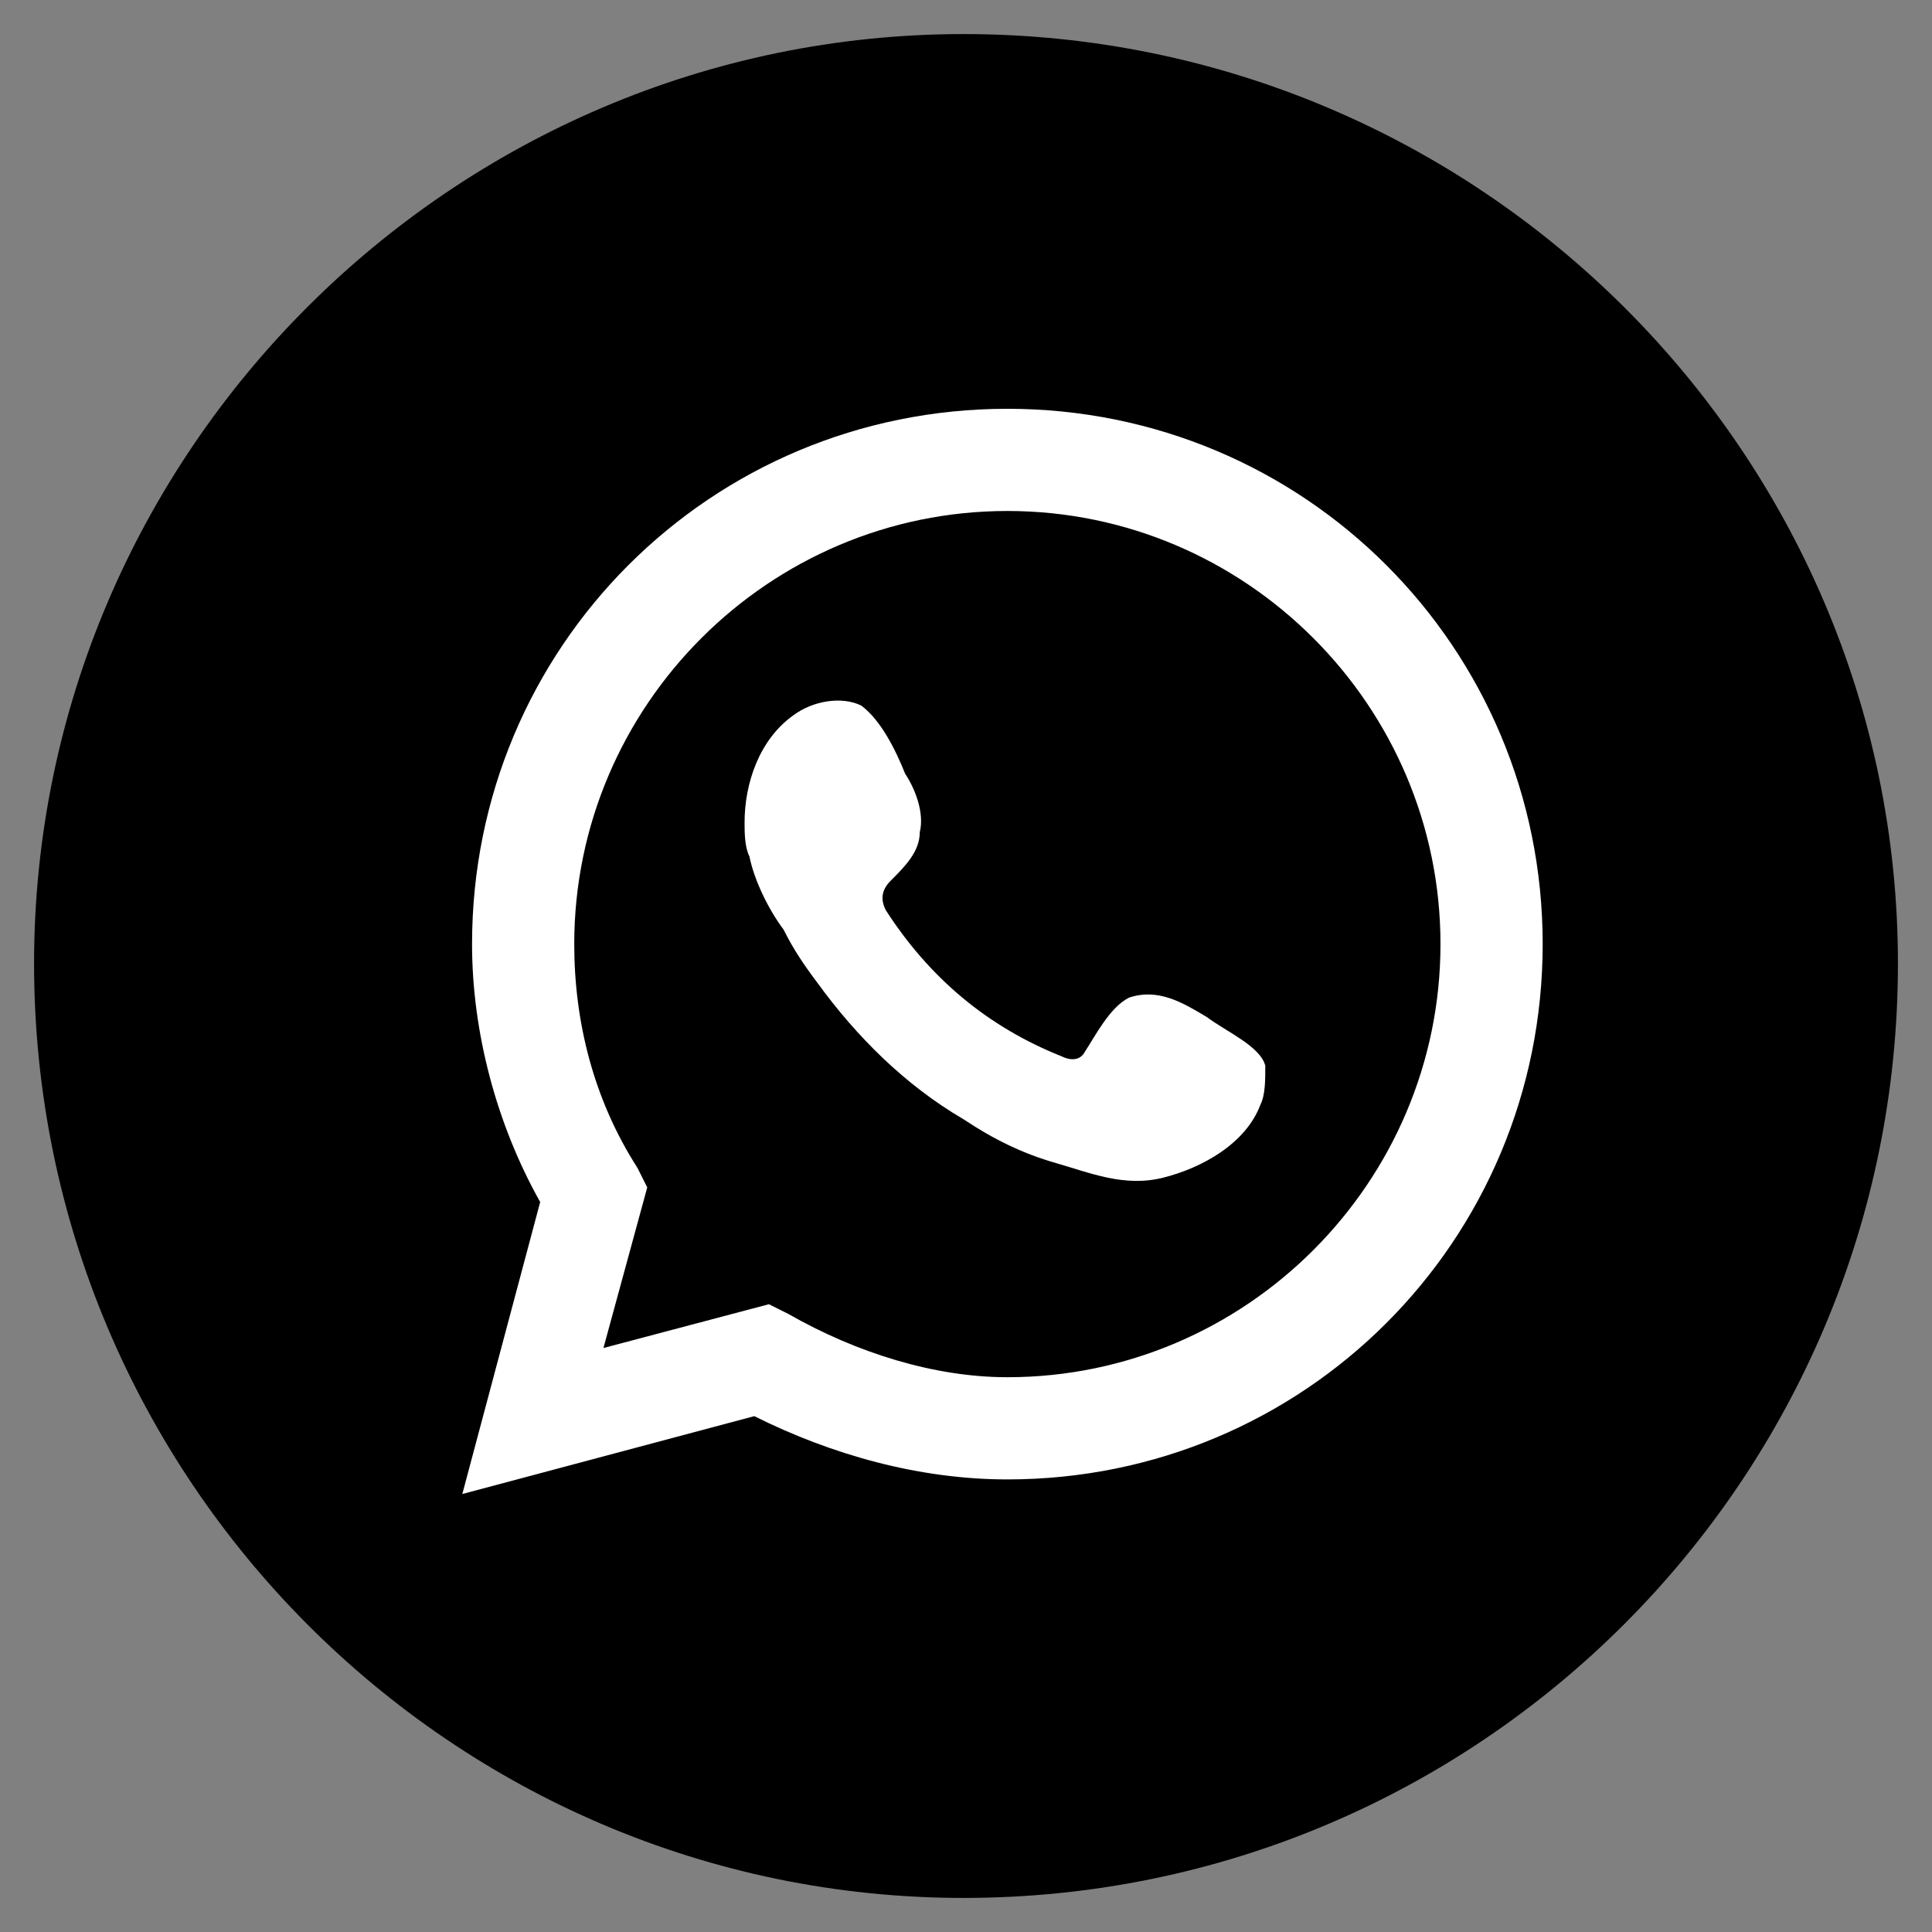
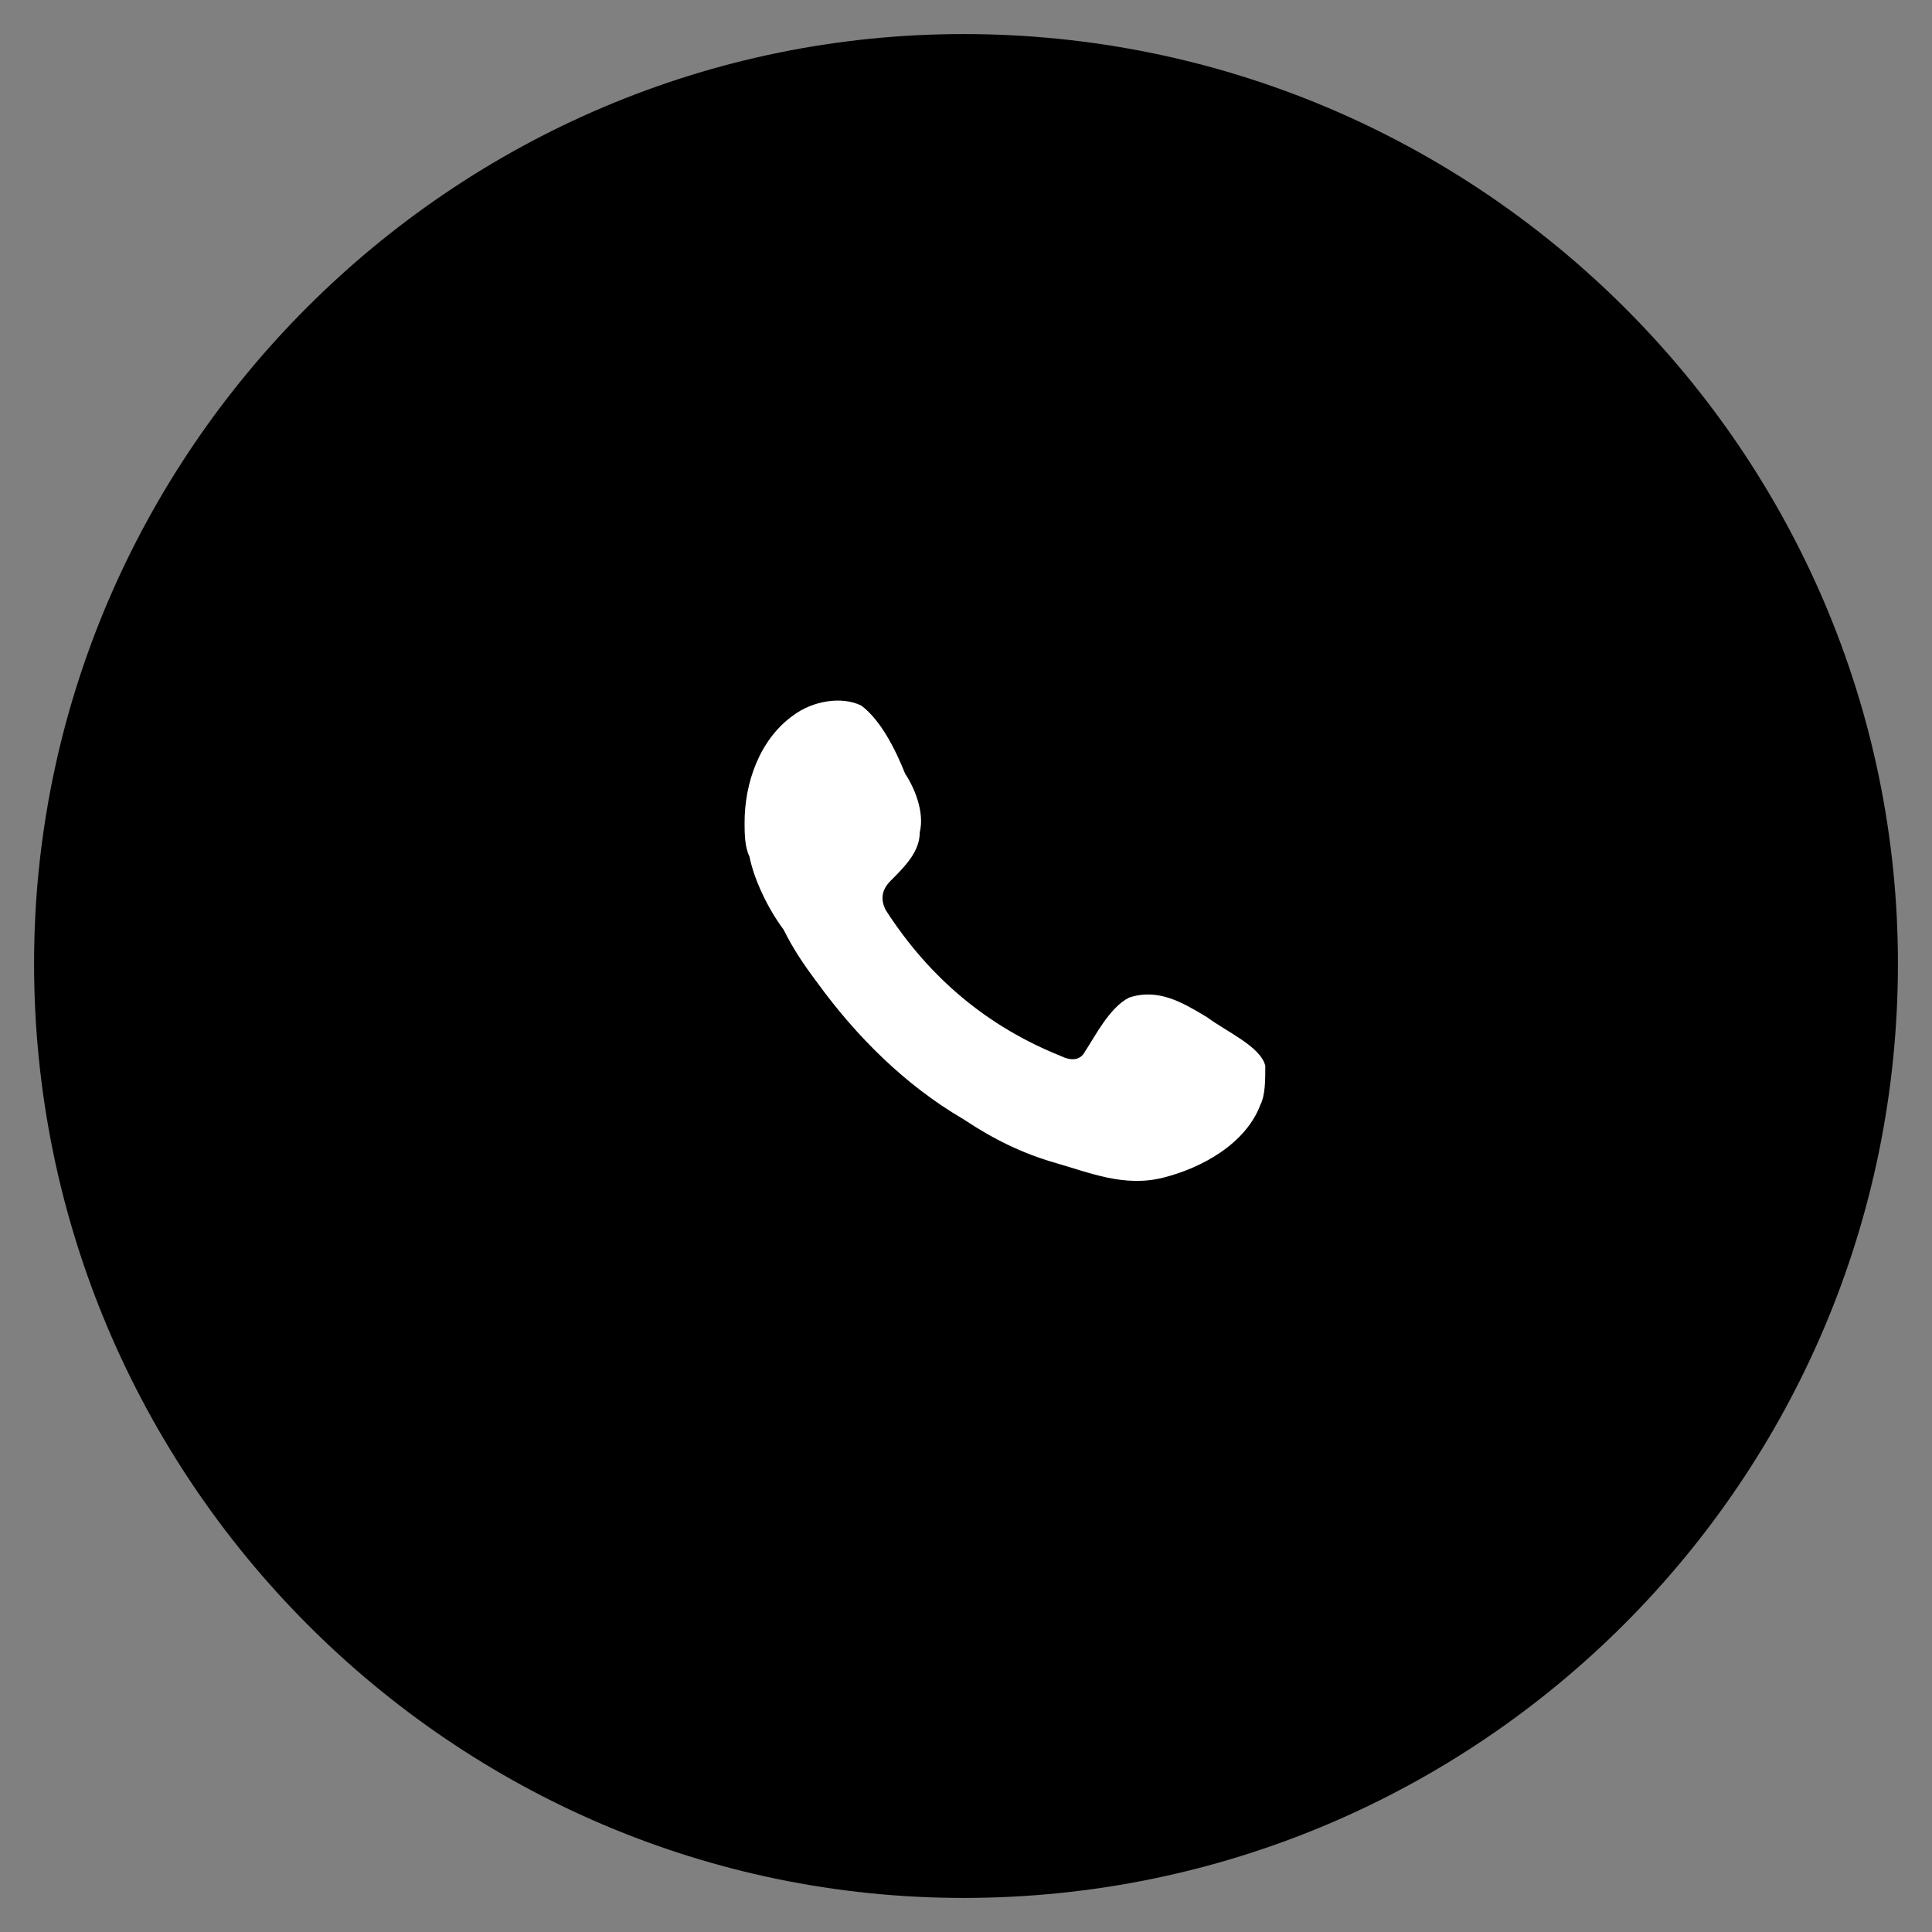
<svg xmlns="http://www.w3.org/2000/svg" id="Layer_1" x="0px" y="0px" viewBox="0 0 39.7 39.7" style="enable-background:new 0 0 39.7 39.7;" xml:space="preserve">
  <rect x="0" y="0" width="39.7" height="39.7" fill="#808080" stroke="none" />
  <style type="text/css">	.st0{fill:#55C2D7;}	.st1{fill:#FFFFFF;}	.st2{fill-rule:evenodd;clip-rule:evenodd;fill:#FFFFFF;}</style>
  <g>
    <path d="M39,19.8C39,30.4,30.4,39,19.8,39C9.3,39,0.7,30.4,0.7,19.8C0.7,9.3,9.3,0.7,19.8,0.7C30.4,0.7,39,9.3,39,19.8" />
-     <path class="st1" d="M9.5,30.7l1.6-6c-0.9-1.6-1.4-3.5-1.4-5.3c0-6.1,4.9-11,11-11c6.1,0,11,4.9,11,11s-4.9,11-11,11  c-1.8,0-3.6-0.5-5.2-1.3L9.5,30.7z M15.8,26.8l0.4,0.2c1.4,0.8,3,1.3,4.5,1.3c4.9,0,8.9-4,8.9-8.9s-4-8.9-8.9-8.9  c-4.9,0-8.9,4-8.9,8.9c0,1.6,0.4,3.2,1.3,4.6l0.2,0.4l-0.9,3.3L15.8,26.8z" />
    <path class="st2" d="M24.8,20.9c-0.5-0.3-1-0.6-1.6-0.4c-0.4,0.2-0.7,0.8-0.9,1.1c-0.1,0.2-0.3,0.2-0.5,0.1c-1.5-0.6-2.7-1.6-3.6-3  c-0.1-0.2-0.1-0.4,0.1-0.6c0.3-0.3,0.6-0.6,0.6-1c0.1-0.4-0.1-0.9-0.3-1.2c-0.2-0.5-0.5-1.1-0.9-1.4c-0.4-0.2-1-0.1-1.4,0.2  c-0.7,0.5-1,1.4-1,2.2c0,0.2,0,0.5,0.1,0.7c0.1,0.5,0.4,1.1,0.7,1.5c0.2,0.4,0.4,0.7,0.7,1.1c0.8,1.1,1.8,2.1,3,2.8  c0.6,0.4,1.2,0.7,1.9,0.9c0.7,0.2,1.4,0.5,2.2,0.3c0.8-0.2,1.7-0.7,2-1.5c0.1-0.2,0.1-0.5,0.1-0.8C25.9,21.5,25.2,21.2,24.8,20.9" />
  </g>
</svg>